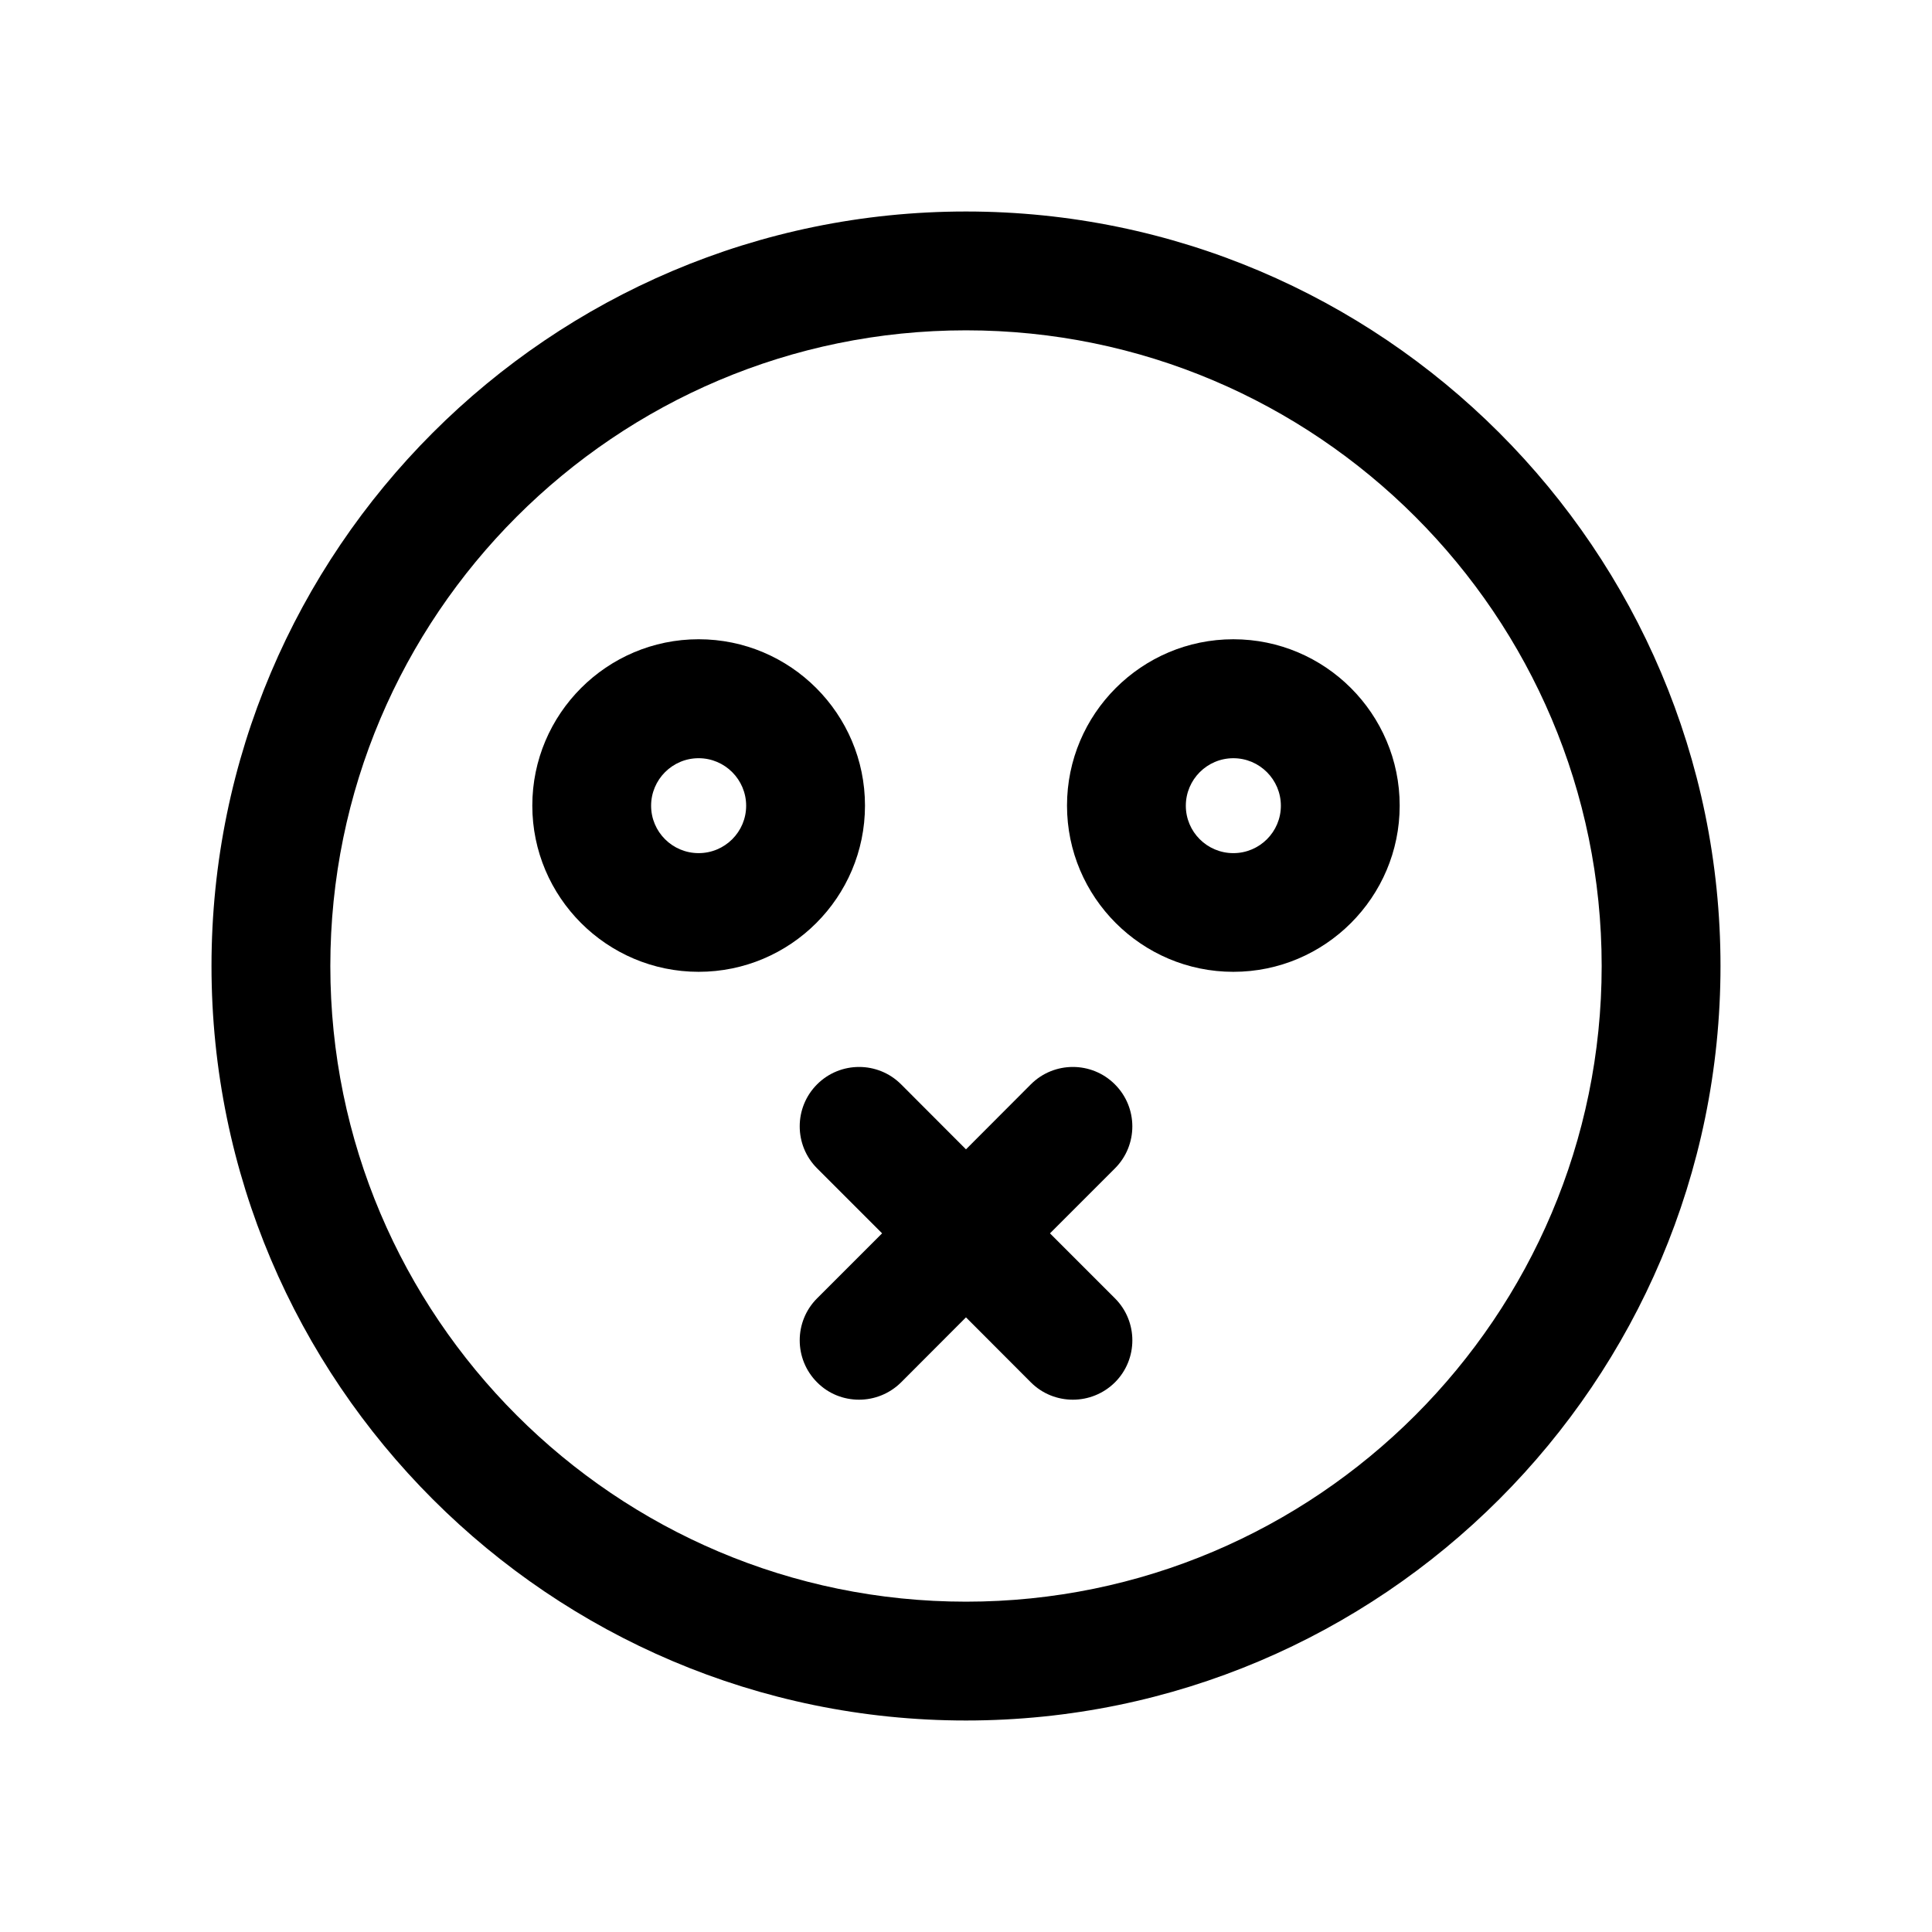
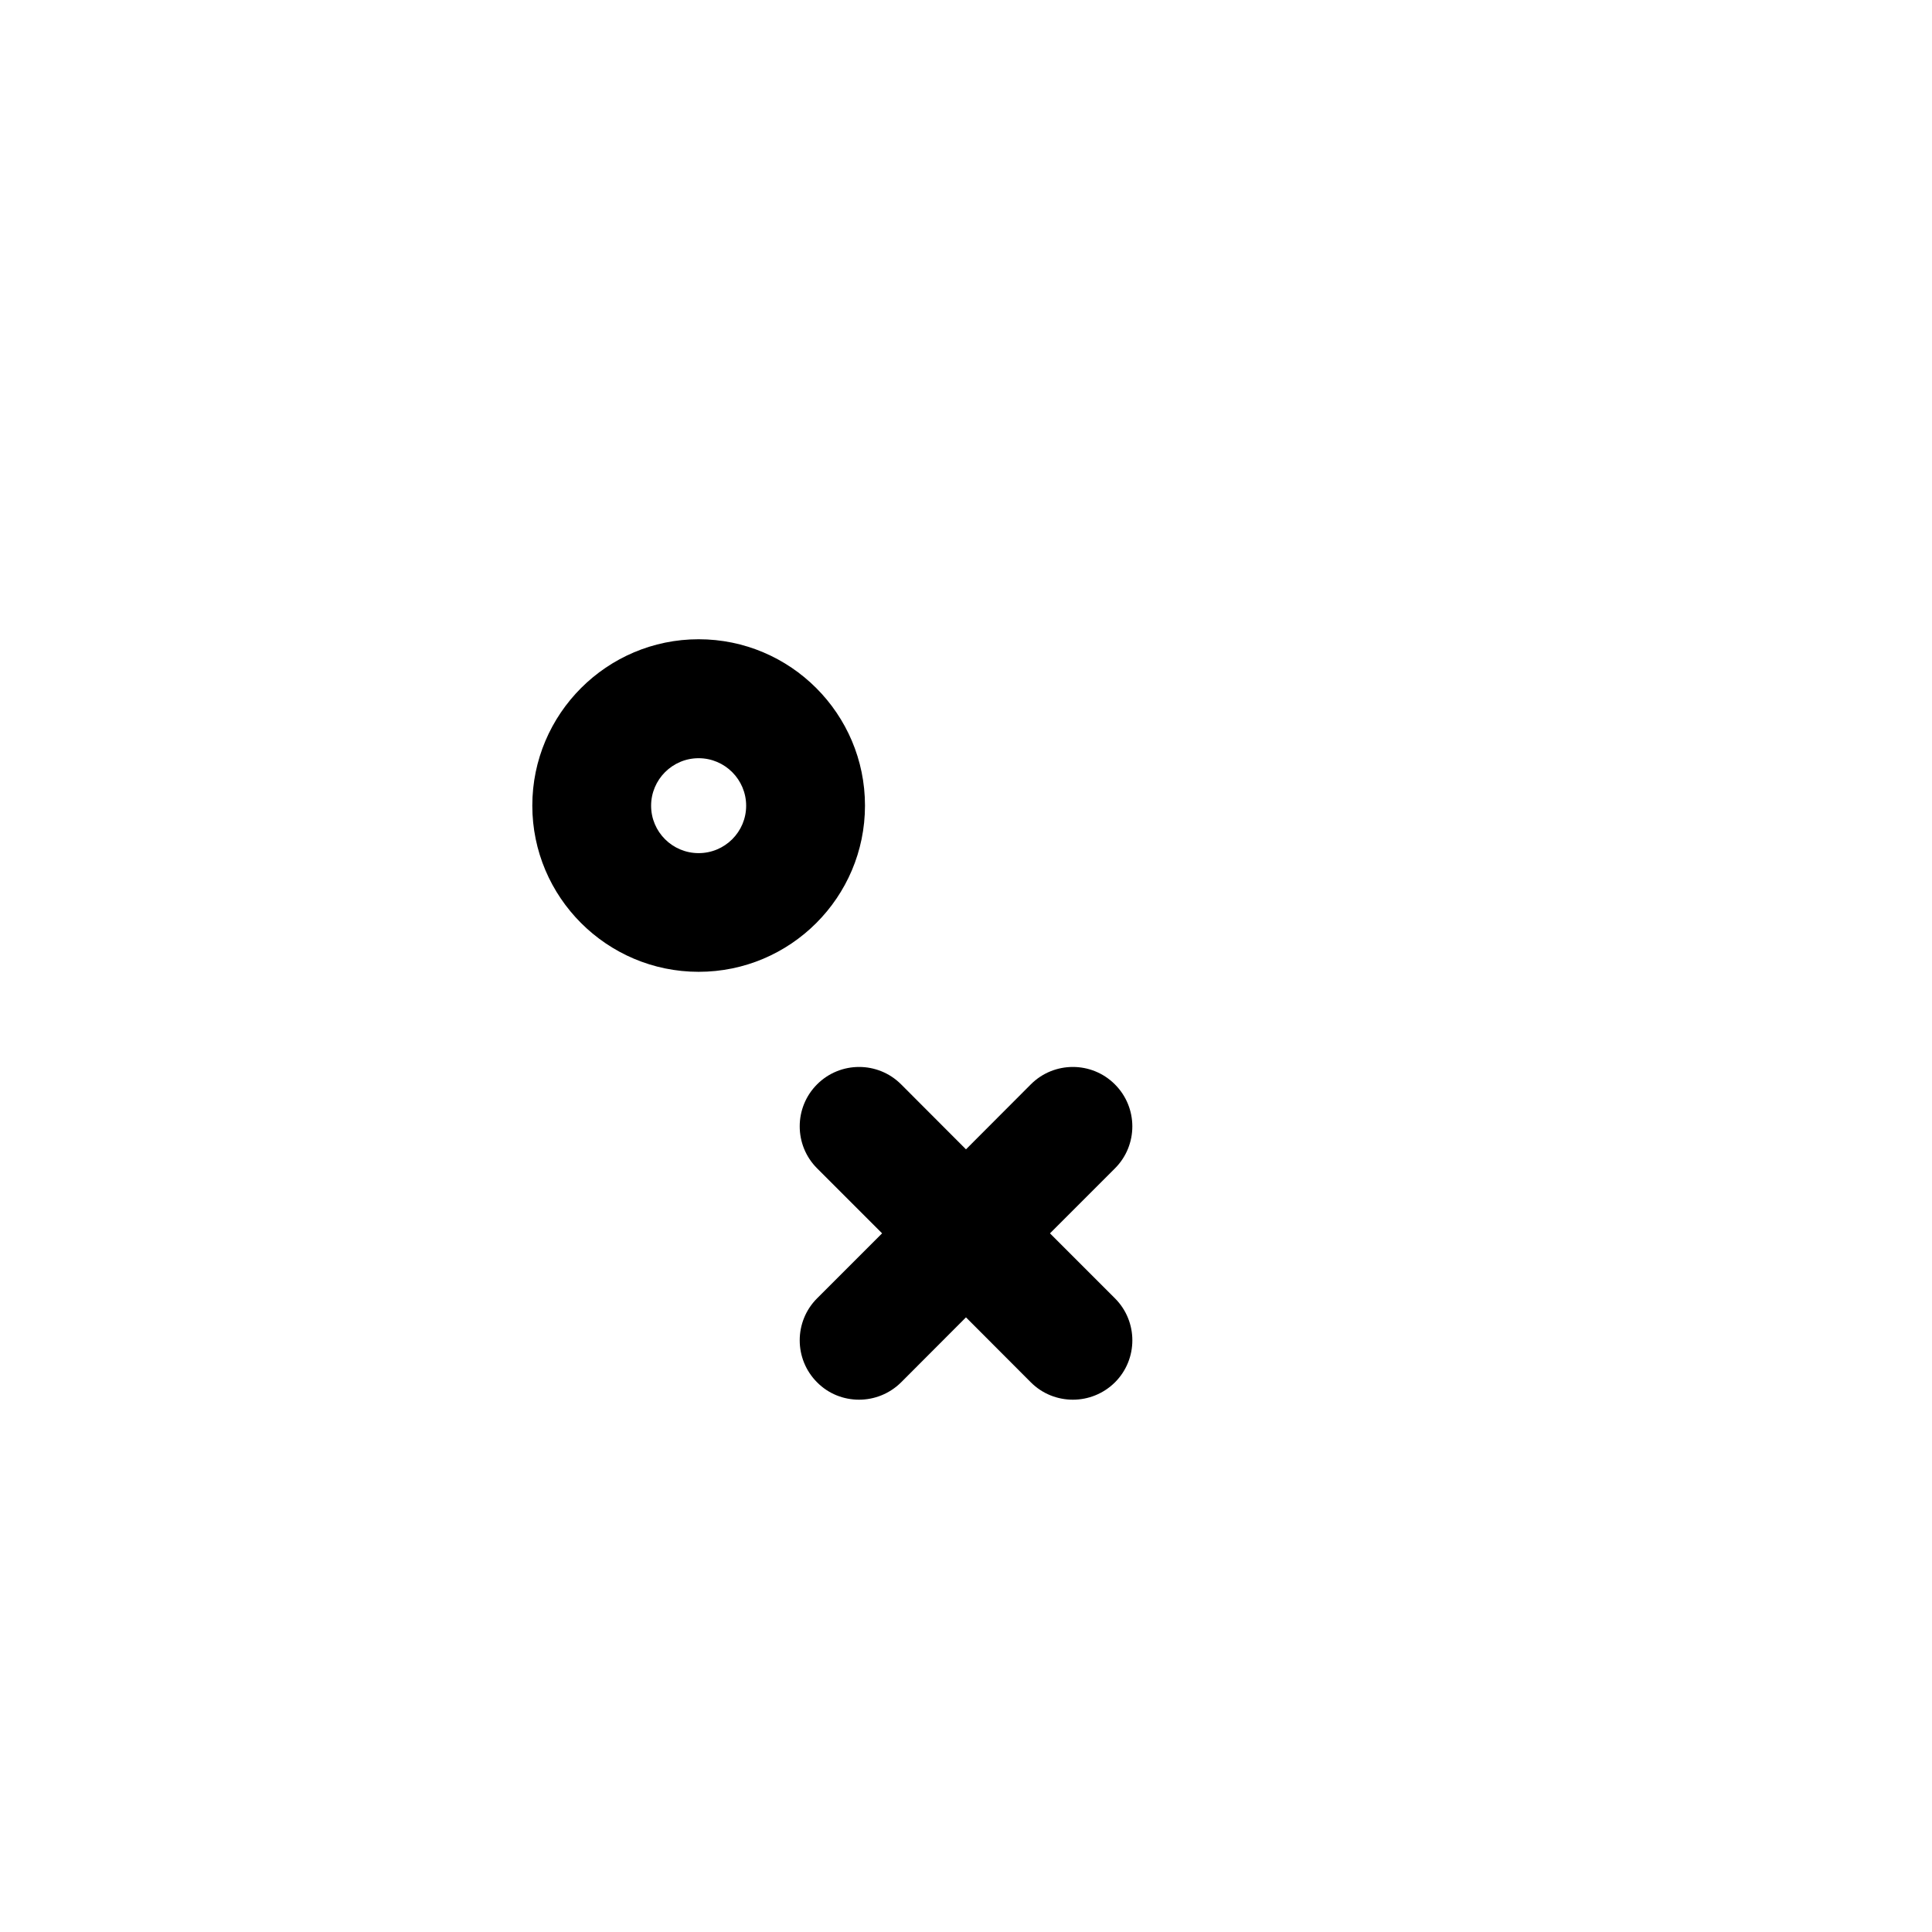
<svg xmlns="http://www.w3.org/2000/svg" fill="#000000" width="800px" height="800px" version="1.1" viewBox="144 144 512 512">
  <g>
-     <path d="m400 200.05c-110.24 0-199.95 89.707-199.95 199.95 0 110.24 89.707 199.95 199.95 199.95 110.24 0 199.95-89.711 199.95-199.95 0-110.24-89.711-199.95-199.95-199.95zm0 368.41c-92.891 0-168.46-75.539-168.46-168.46s75.57-168.46 168.46-168.46c92.887 0 168.46 75.57 168.46 168.46 0 92.887-75.574 168.46-168.46 168.46z" />
    <path d="m373.23 357.49c0-24.309-19.773-44.082-44.082-44.082s-44.082 19.773-44.082 44.082c0 24.277 19.773 44.051 44.082 44.051 24.309 0.004 44.082-19.742 44.082-44.051zm-44.086 12.598c-6.957 0-12.594-5.637-12.594-12.562 0-6.926 5.637-12.594 12.594-12.594 6.957 0 12.594 5.668 12.594 12.594 0.004 6.926-5.633 12.562-12.594 12.562z" />
-     <path d="m470.85 313.41c-24.309 0-44.082 19.773-44.082 44.082 0 24.277 19.773 44.051 44.082 44.051s44.082-19.773 44.082-44.051c0-24.309-19.773-44.082-44.082-44.082zm0 56.68c-6.957 0-12.594-5.637-12.594-12.562 0-6.926 5.637-12.594 12.594-12.594 6.957 0 12.594 5.668 12.594 12.594 0 6.926-5.637 12.562-12.594 12.562z" />
    <path d="m439.45 431.36c-6.141-6.141-16.121-6.141-22.262 0l-17.191 17.227-17.195-17.227c-6.141-6.141-16.121-6.141-22.262 0s-6.141 16.121 0 22.262l17.223 17.223-17.223 17.223c-6.141 6.141-6.141 16.121 0 22.262 3.055 3.09 7.086 4.602 11.117 4.602s8.062-1.543 11.148-4.598l17.191-17.223 17.191 17.223c3.086 3.086 7.117 4.598 11.145 4.598 4.031 0 8.062-1.543 11.148-4.598 6.141-6.141 6.141-16.121 0-22.262l-17.223-17.223 17.223-17.223c6.141-6.141 6.141-16.125-0.031-22.266z" />
  </g>
</svg>